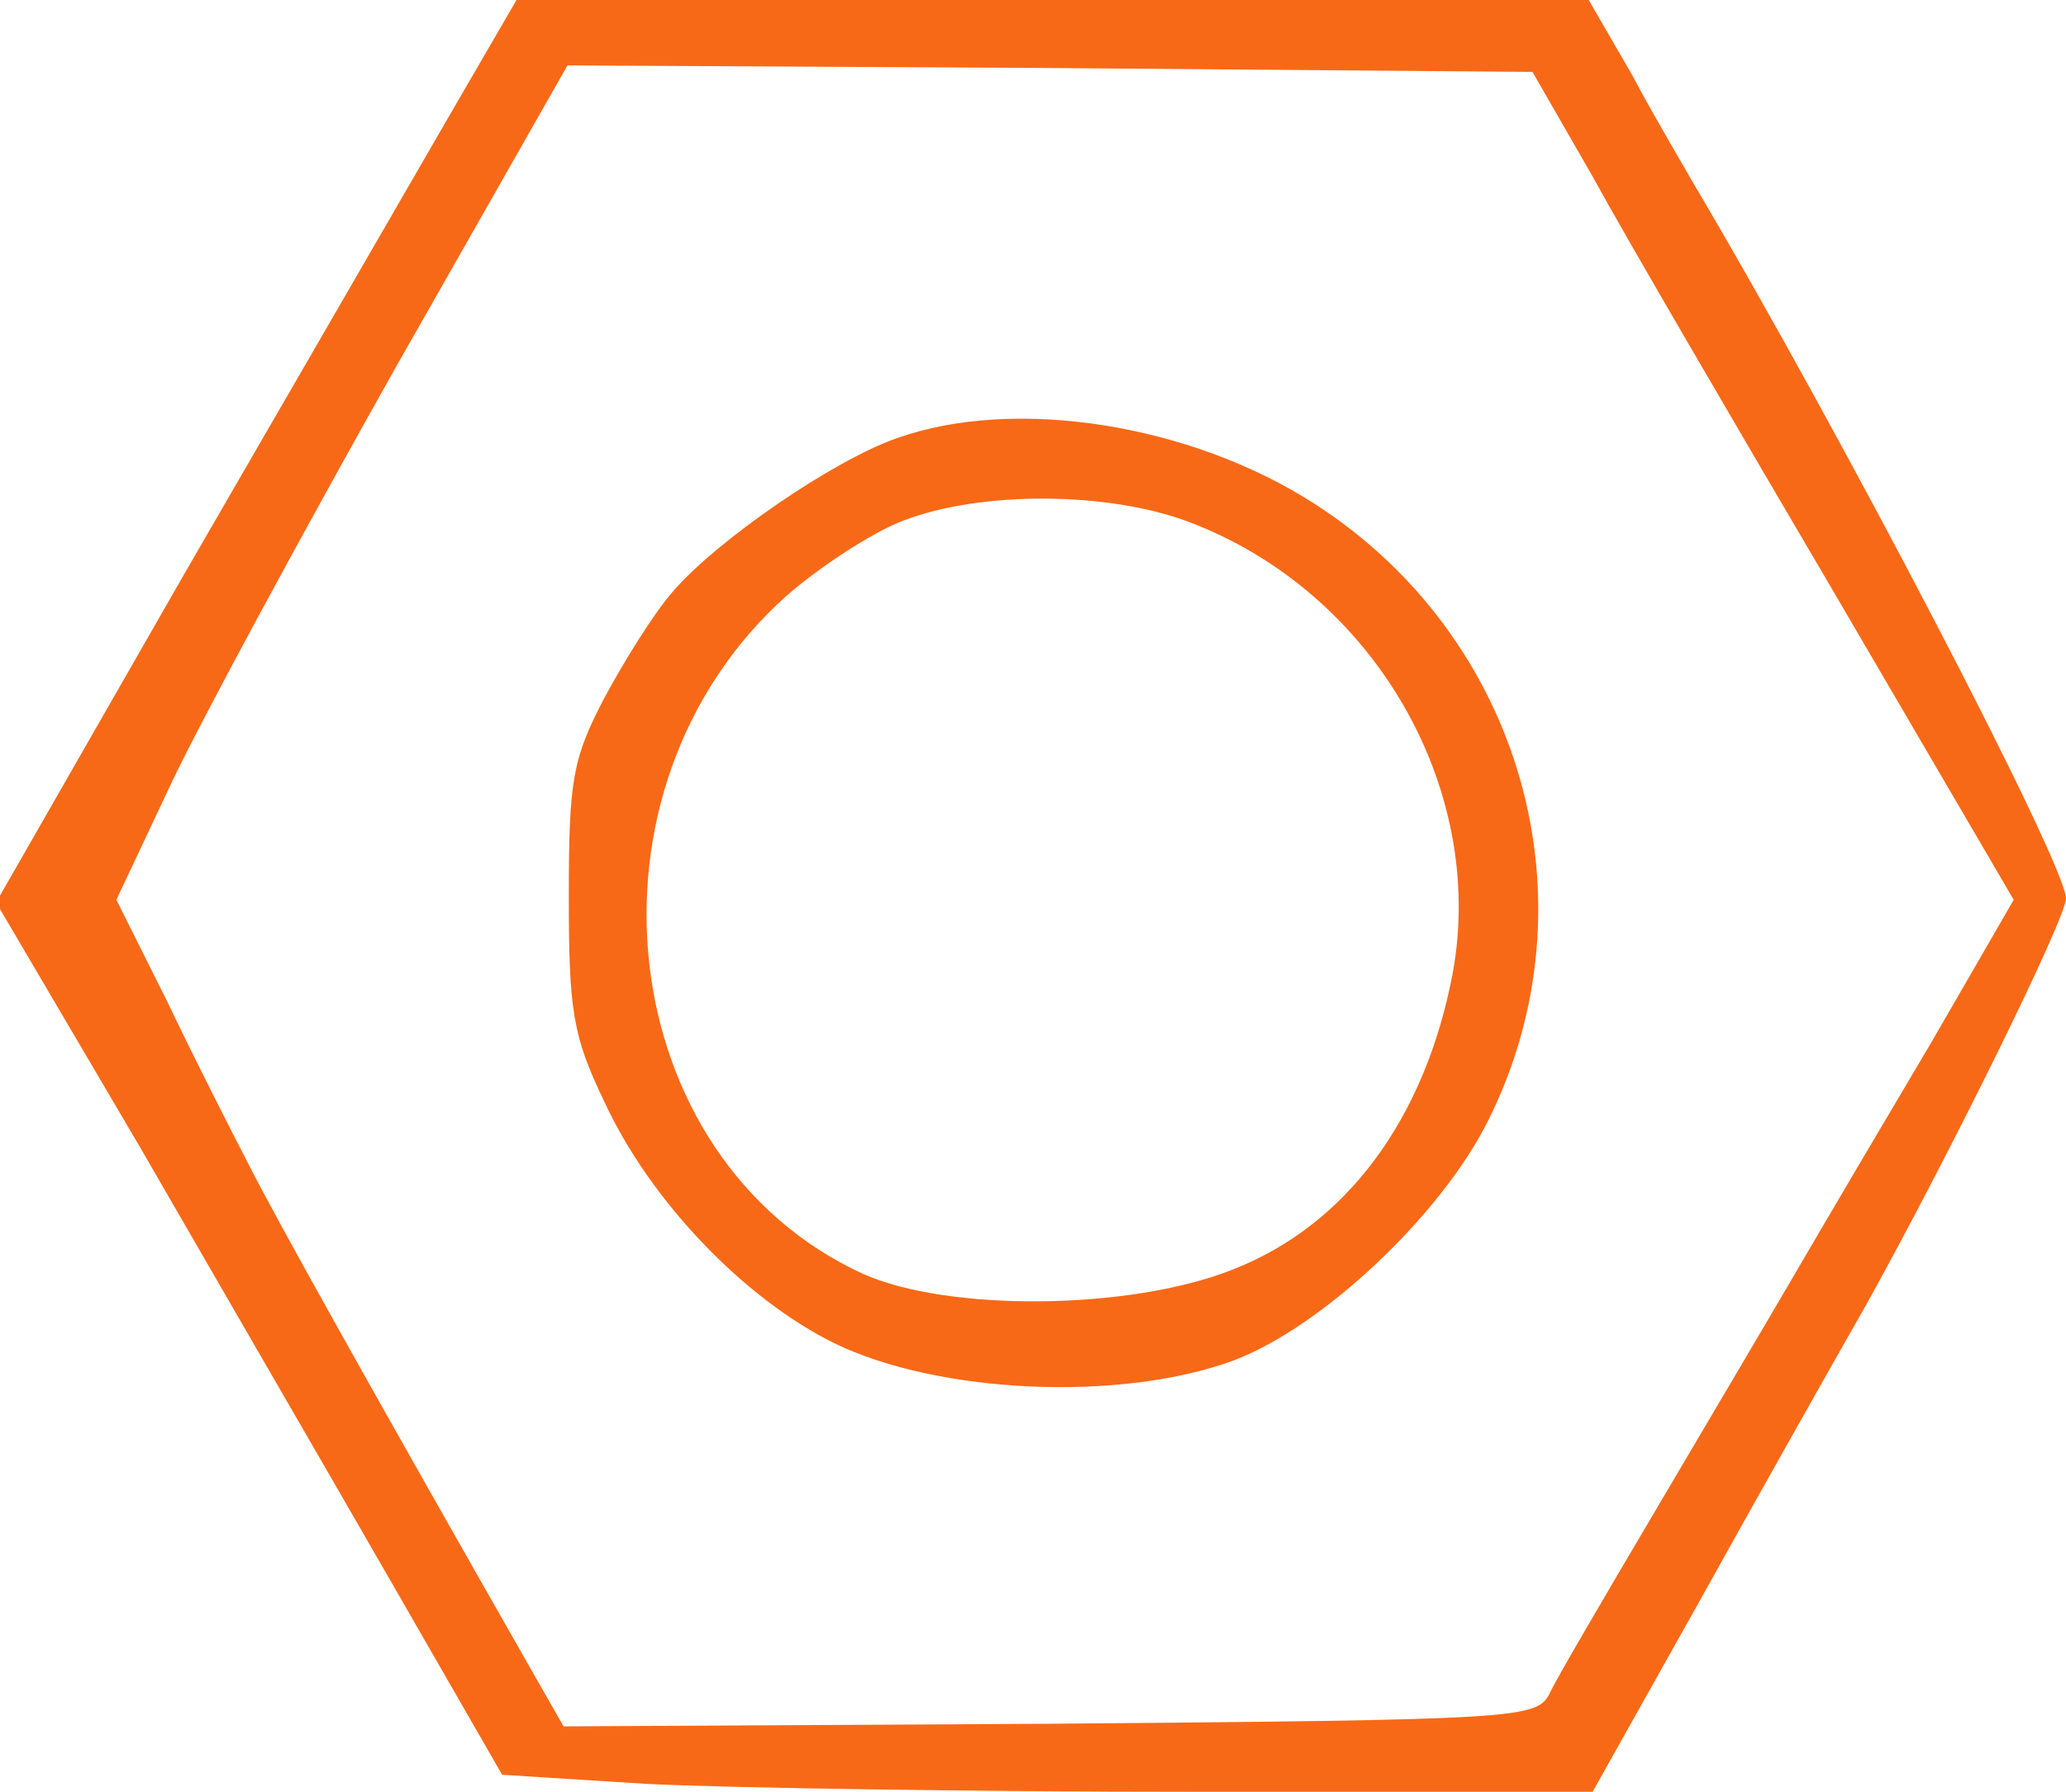
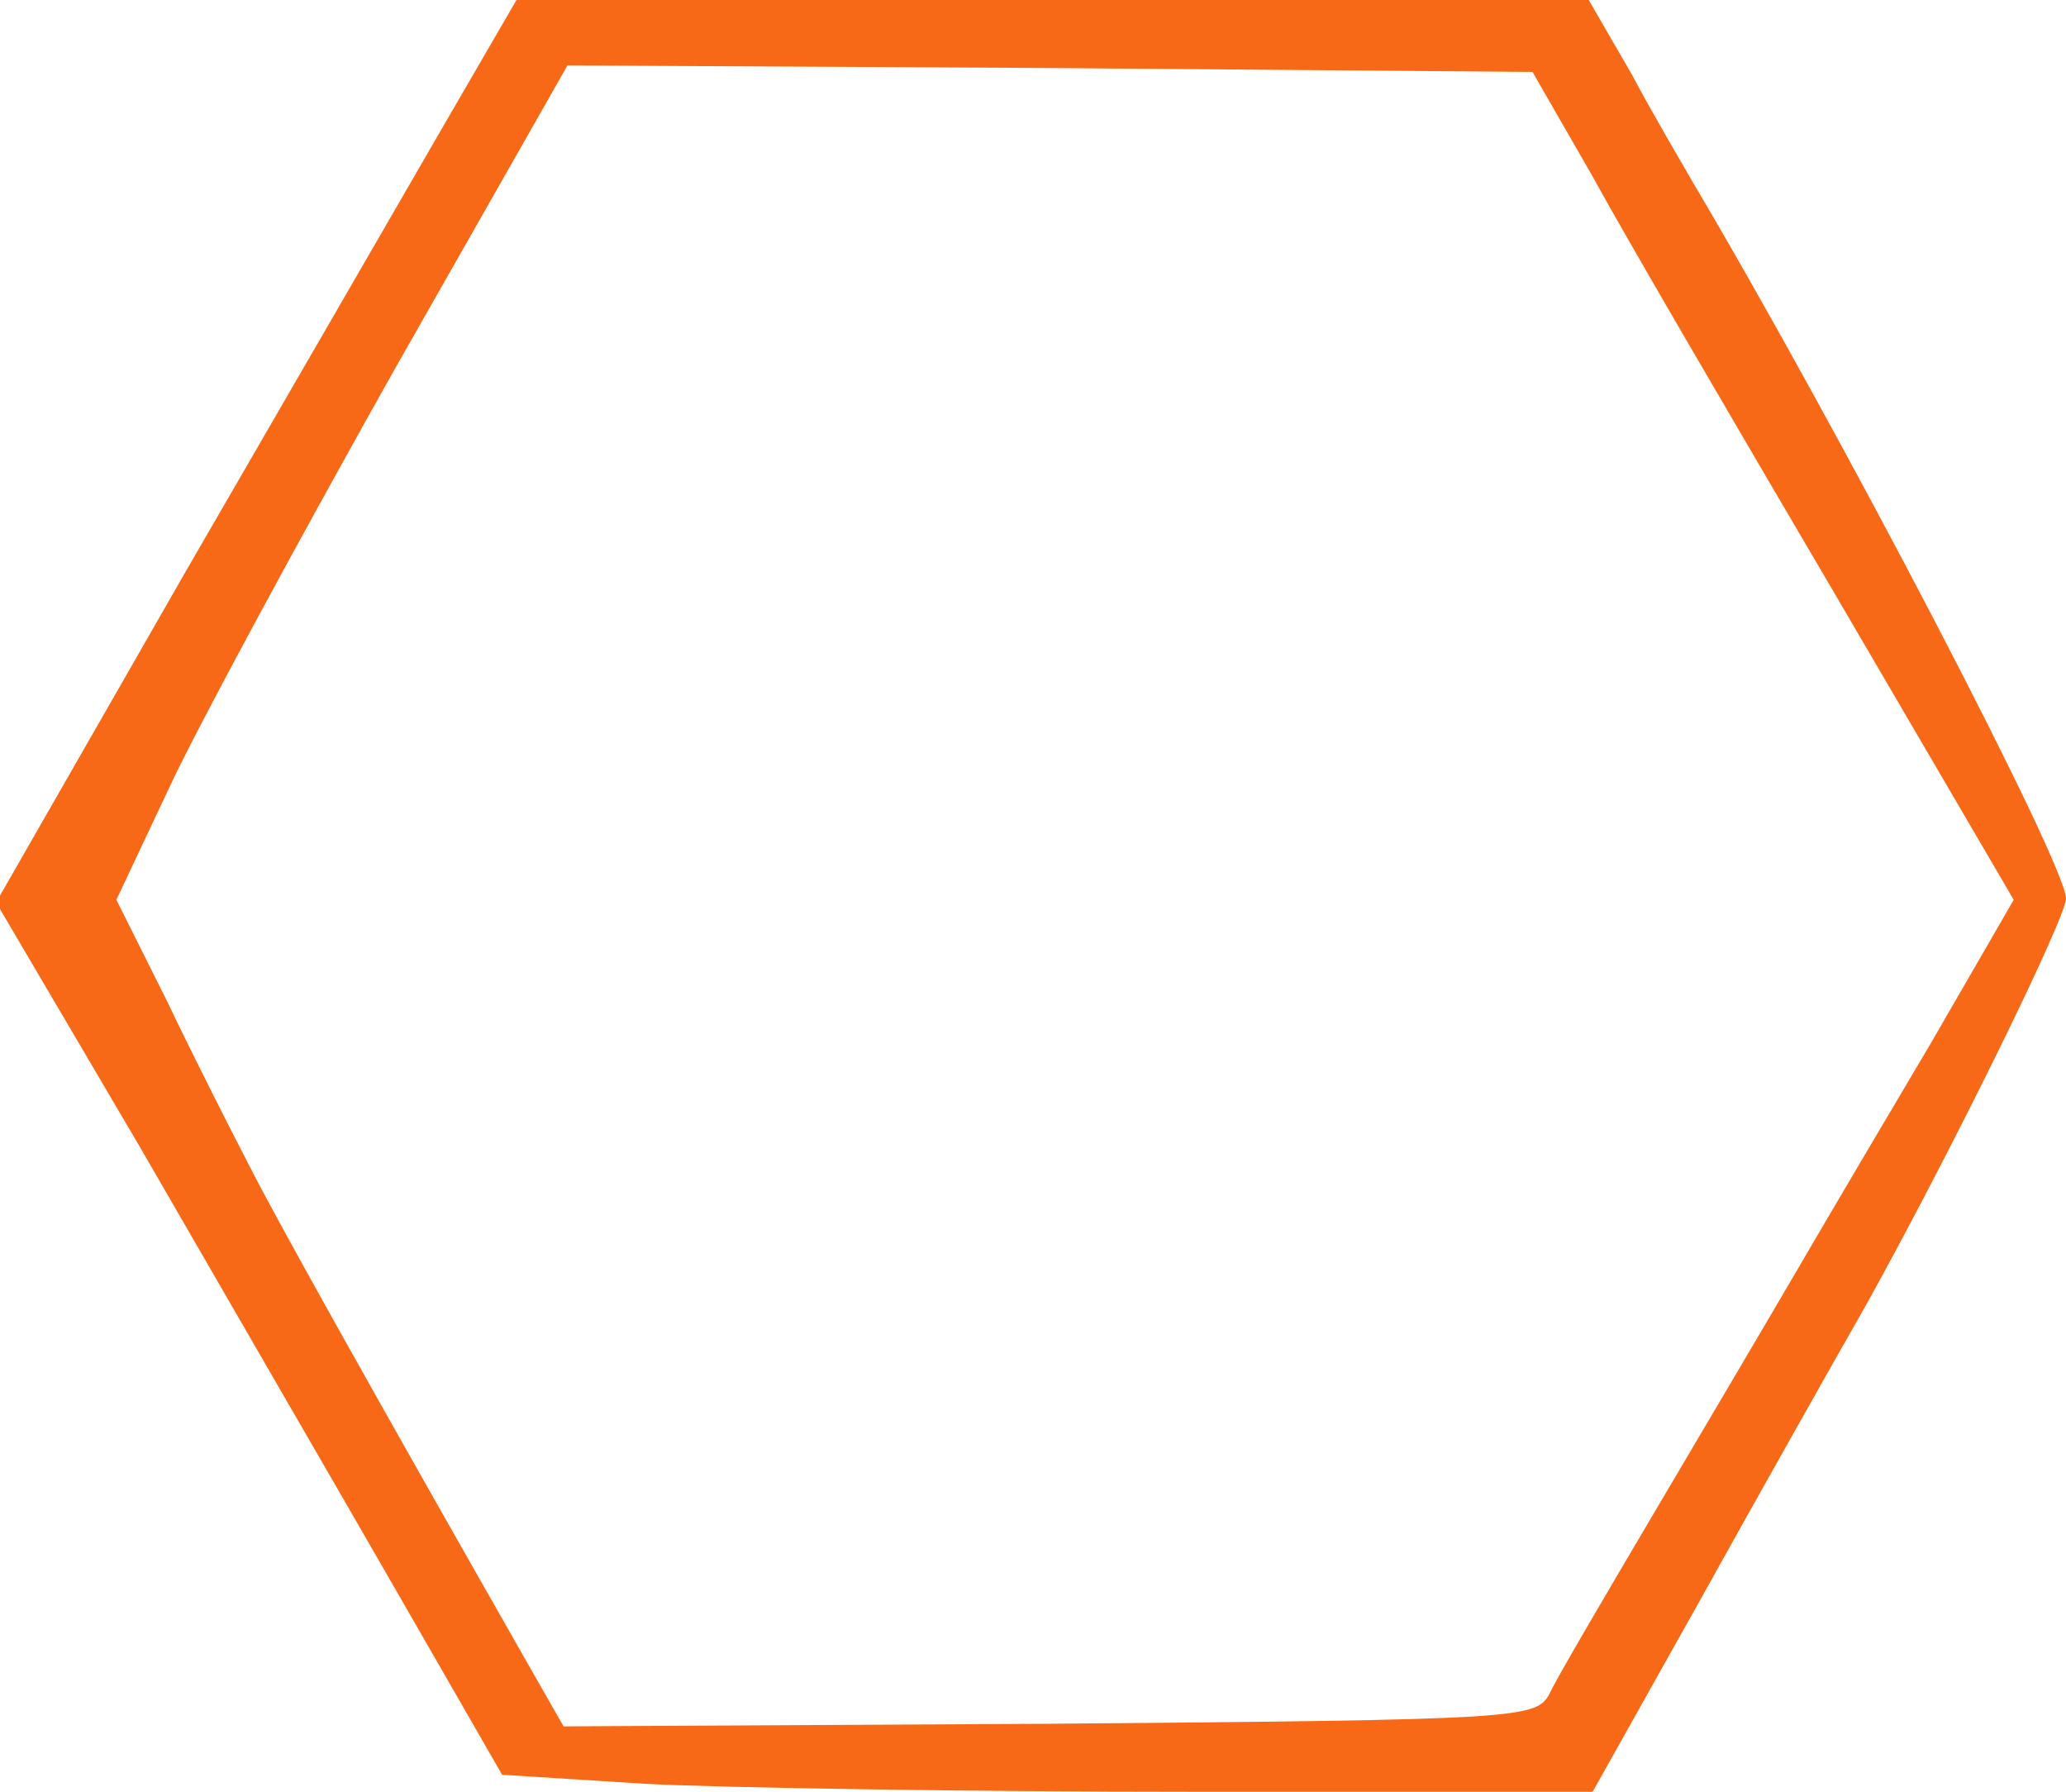
<svg xmlns="http://www.w3.org/2000/svg" version="1.0" width="158pt" height="137pt" viewBox="0 0 158 137" preserveAspectRatio="xMidYMid meet">
  <g transform="translate(0,137) scale(0.1,-0.1)" fill="#F76917" stroke="none">
    <path d="M341 1277 c-29 -50 -119 -206 -199 -344 l-145 -253 110 -187 c60 -104 147 -254 193 -334 l84 -146 111 -7 c60 -3 248 -6 417 -6 l306 0 83 148 c45 81 102 182 126 224 65 117 153 296 153 311 0 26 -173 358 -285 547 -8 14 -30 51 -47 83 l-33 57 -410 0 -410 0 -54 -93z m877 -42 c24 -44 107 -186 184 -317 l138 -236 -63 -109 c-35 -59 -81 -137 -102 -173 -21 -36 -70 -119 -109 -185 -39 -66 -76 -129 -81 -140 -10 -19 -22 -20 -382 -23 l-372 -2 -24 42 c-122 214 -198 350 -217 388 -13 25 -41 80 -62 124 l-39 78 41 87 c22 47 100 191 172 319 l132 232 369 -2 369 -3 46 -80z" />
-     <path d="M686 1035 c-49 -17 -139 -79 -172 -118 -14 -16 -37 -53 -52 -81 -24 -46 -27 -62 -27 -151 0 -88 3 -107 27 -157 35 -76 107 -151 176 -185 80 -39 220 -45 306 -13 68 26 158 111 194 183 84 168 26 370 -133 472 -95 61 -229 82 -319 50z m223 -64 c141 -53 228 -203 202 -345 -21 -111 -81 -193 -169 -227 -79 -31 -217 -32 -282 -3 -192 88 -224 370 -59 518 25 22 66 49 90 58 60 23 157 22 218 -1z" />
  </g>
</svg>